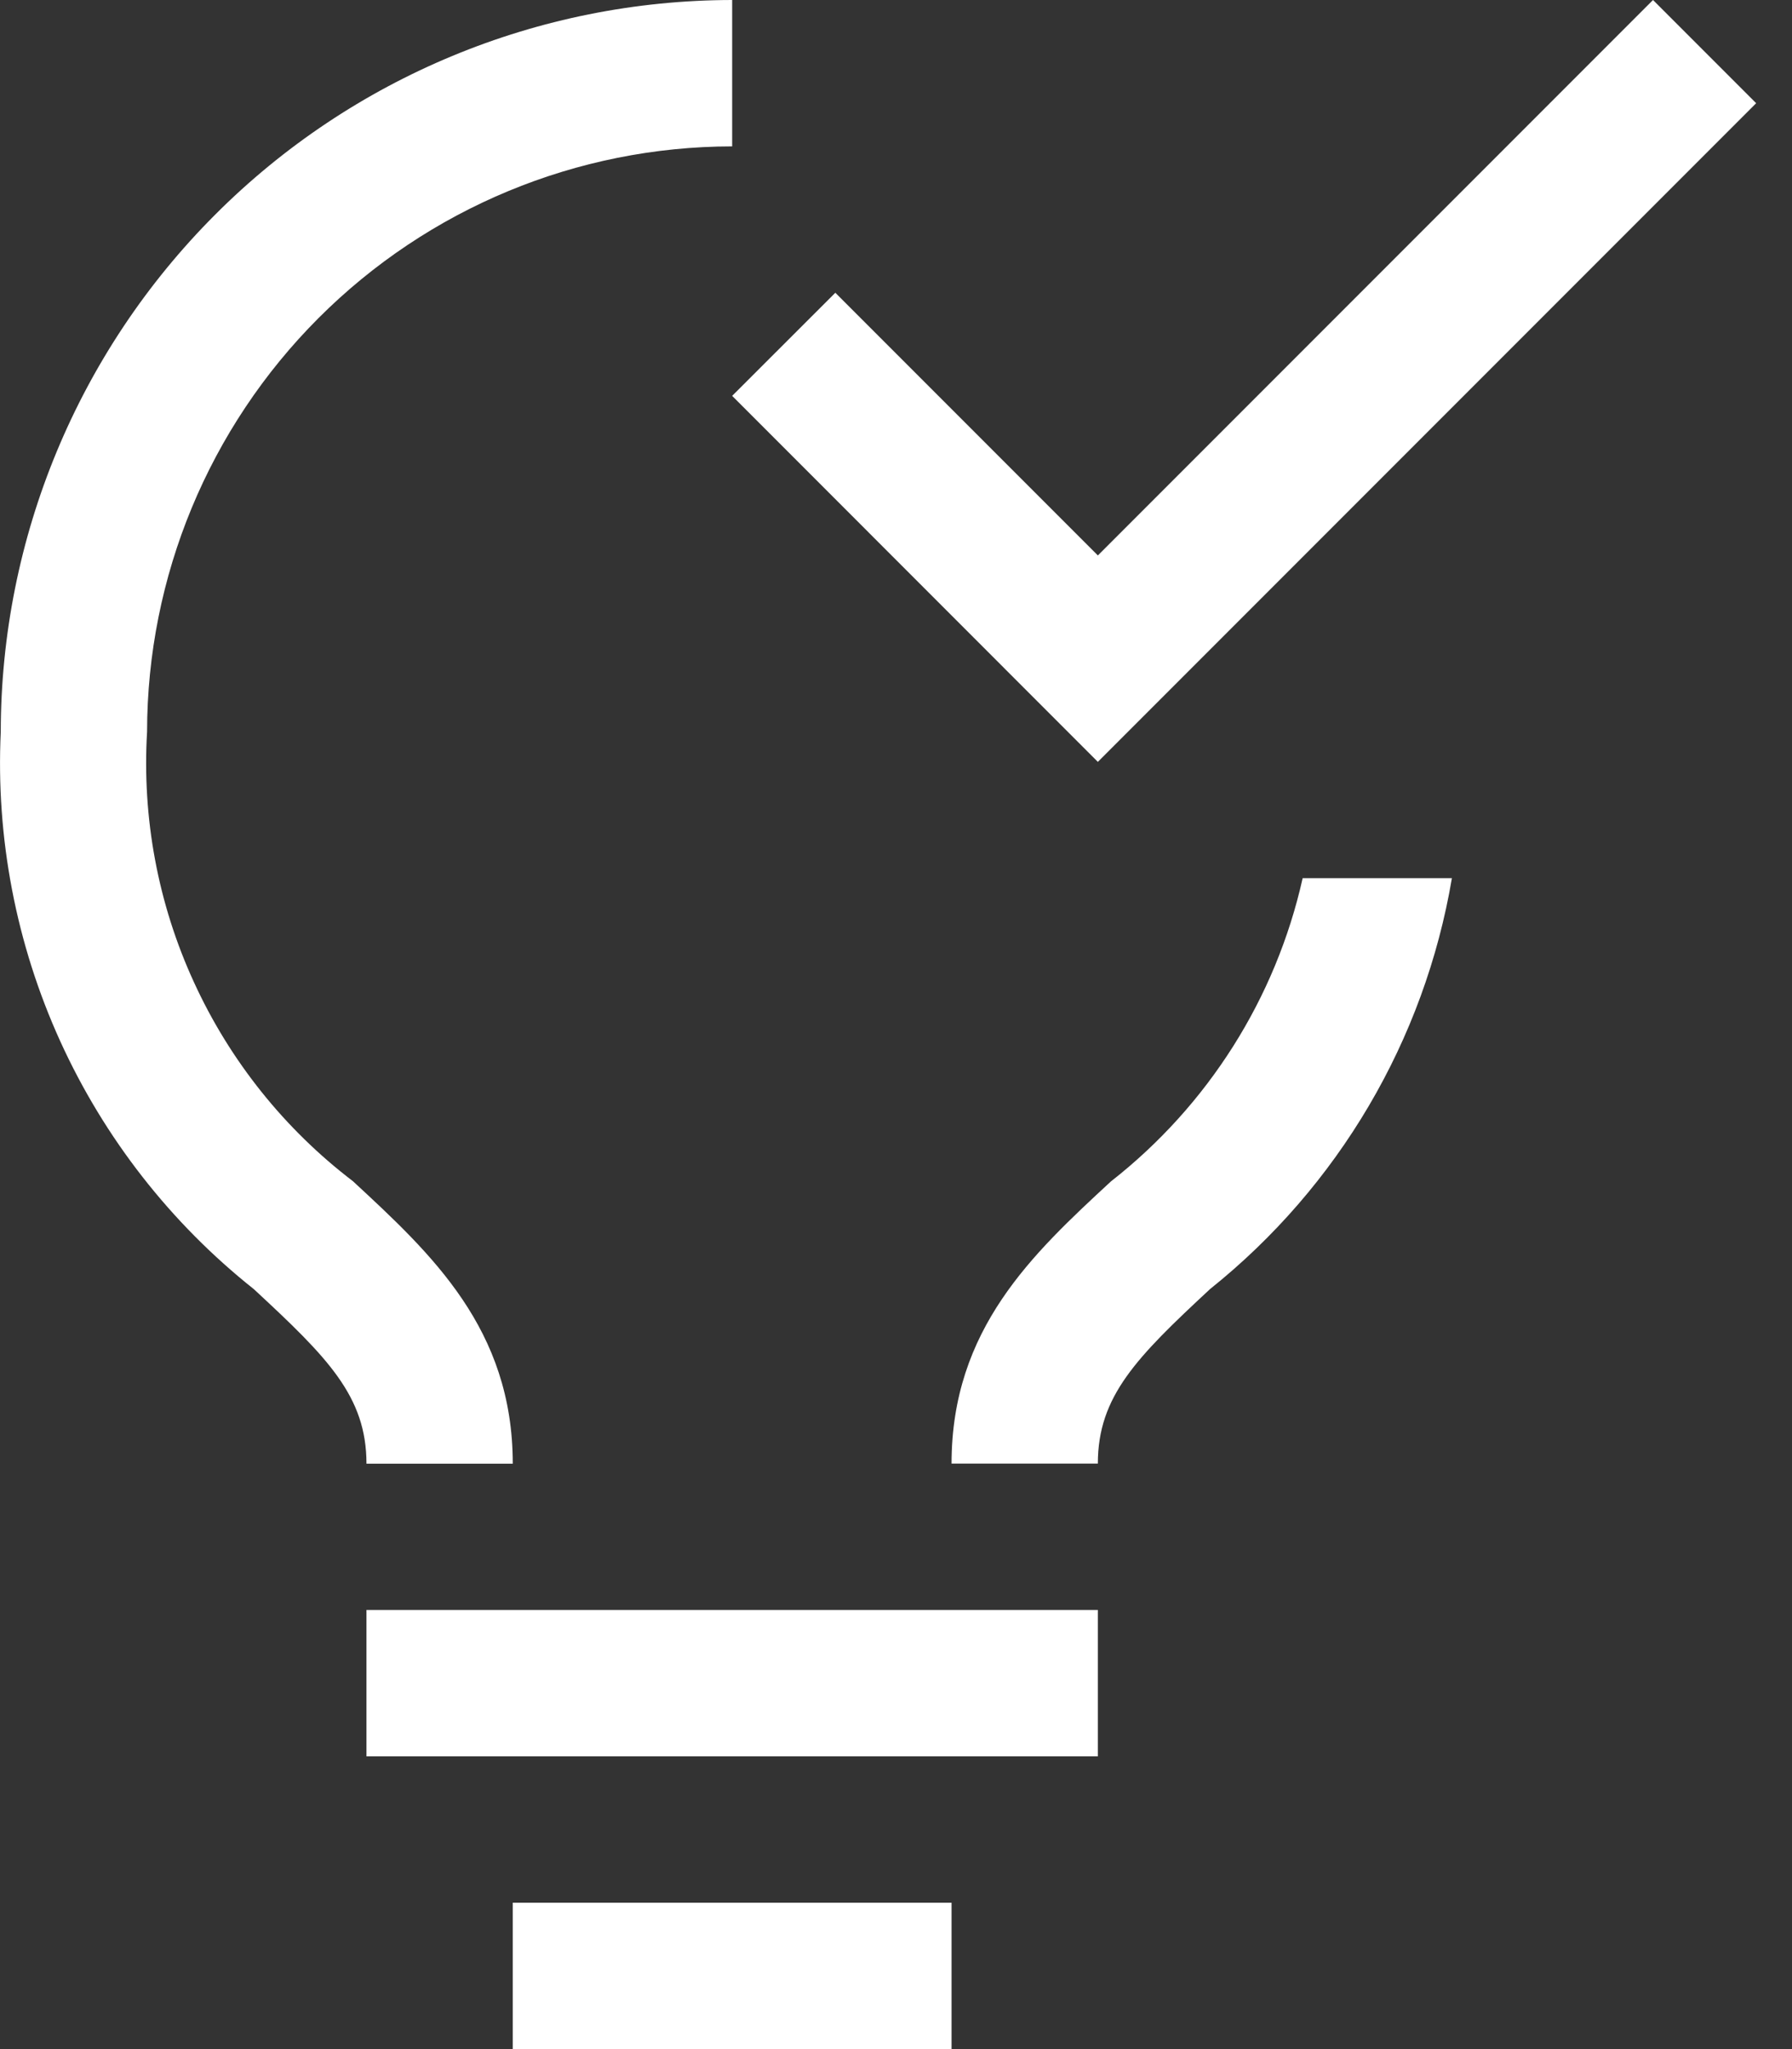
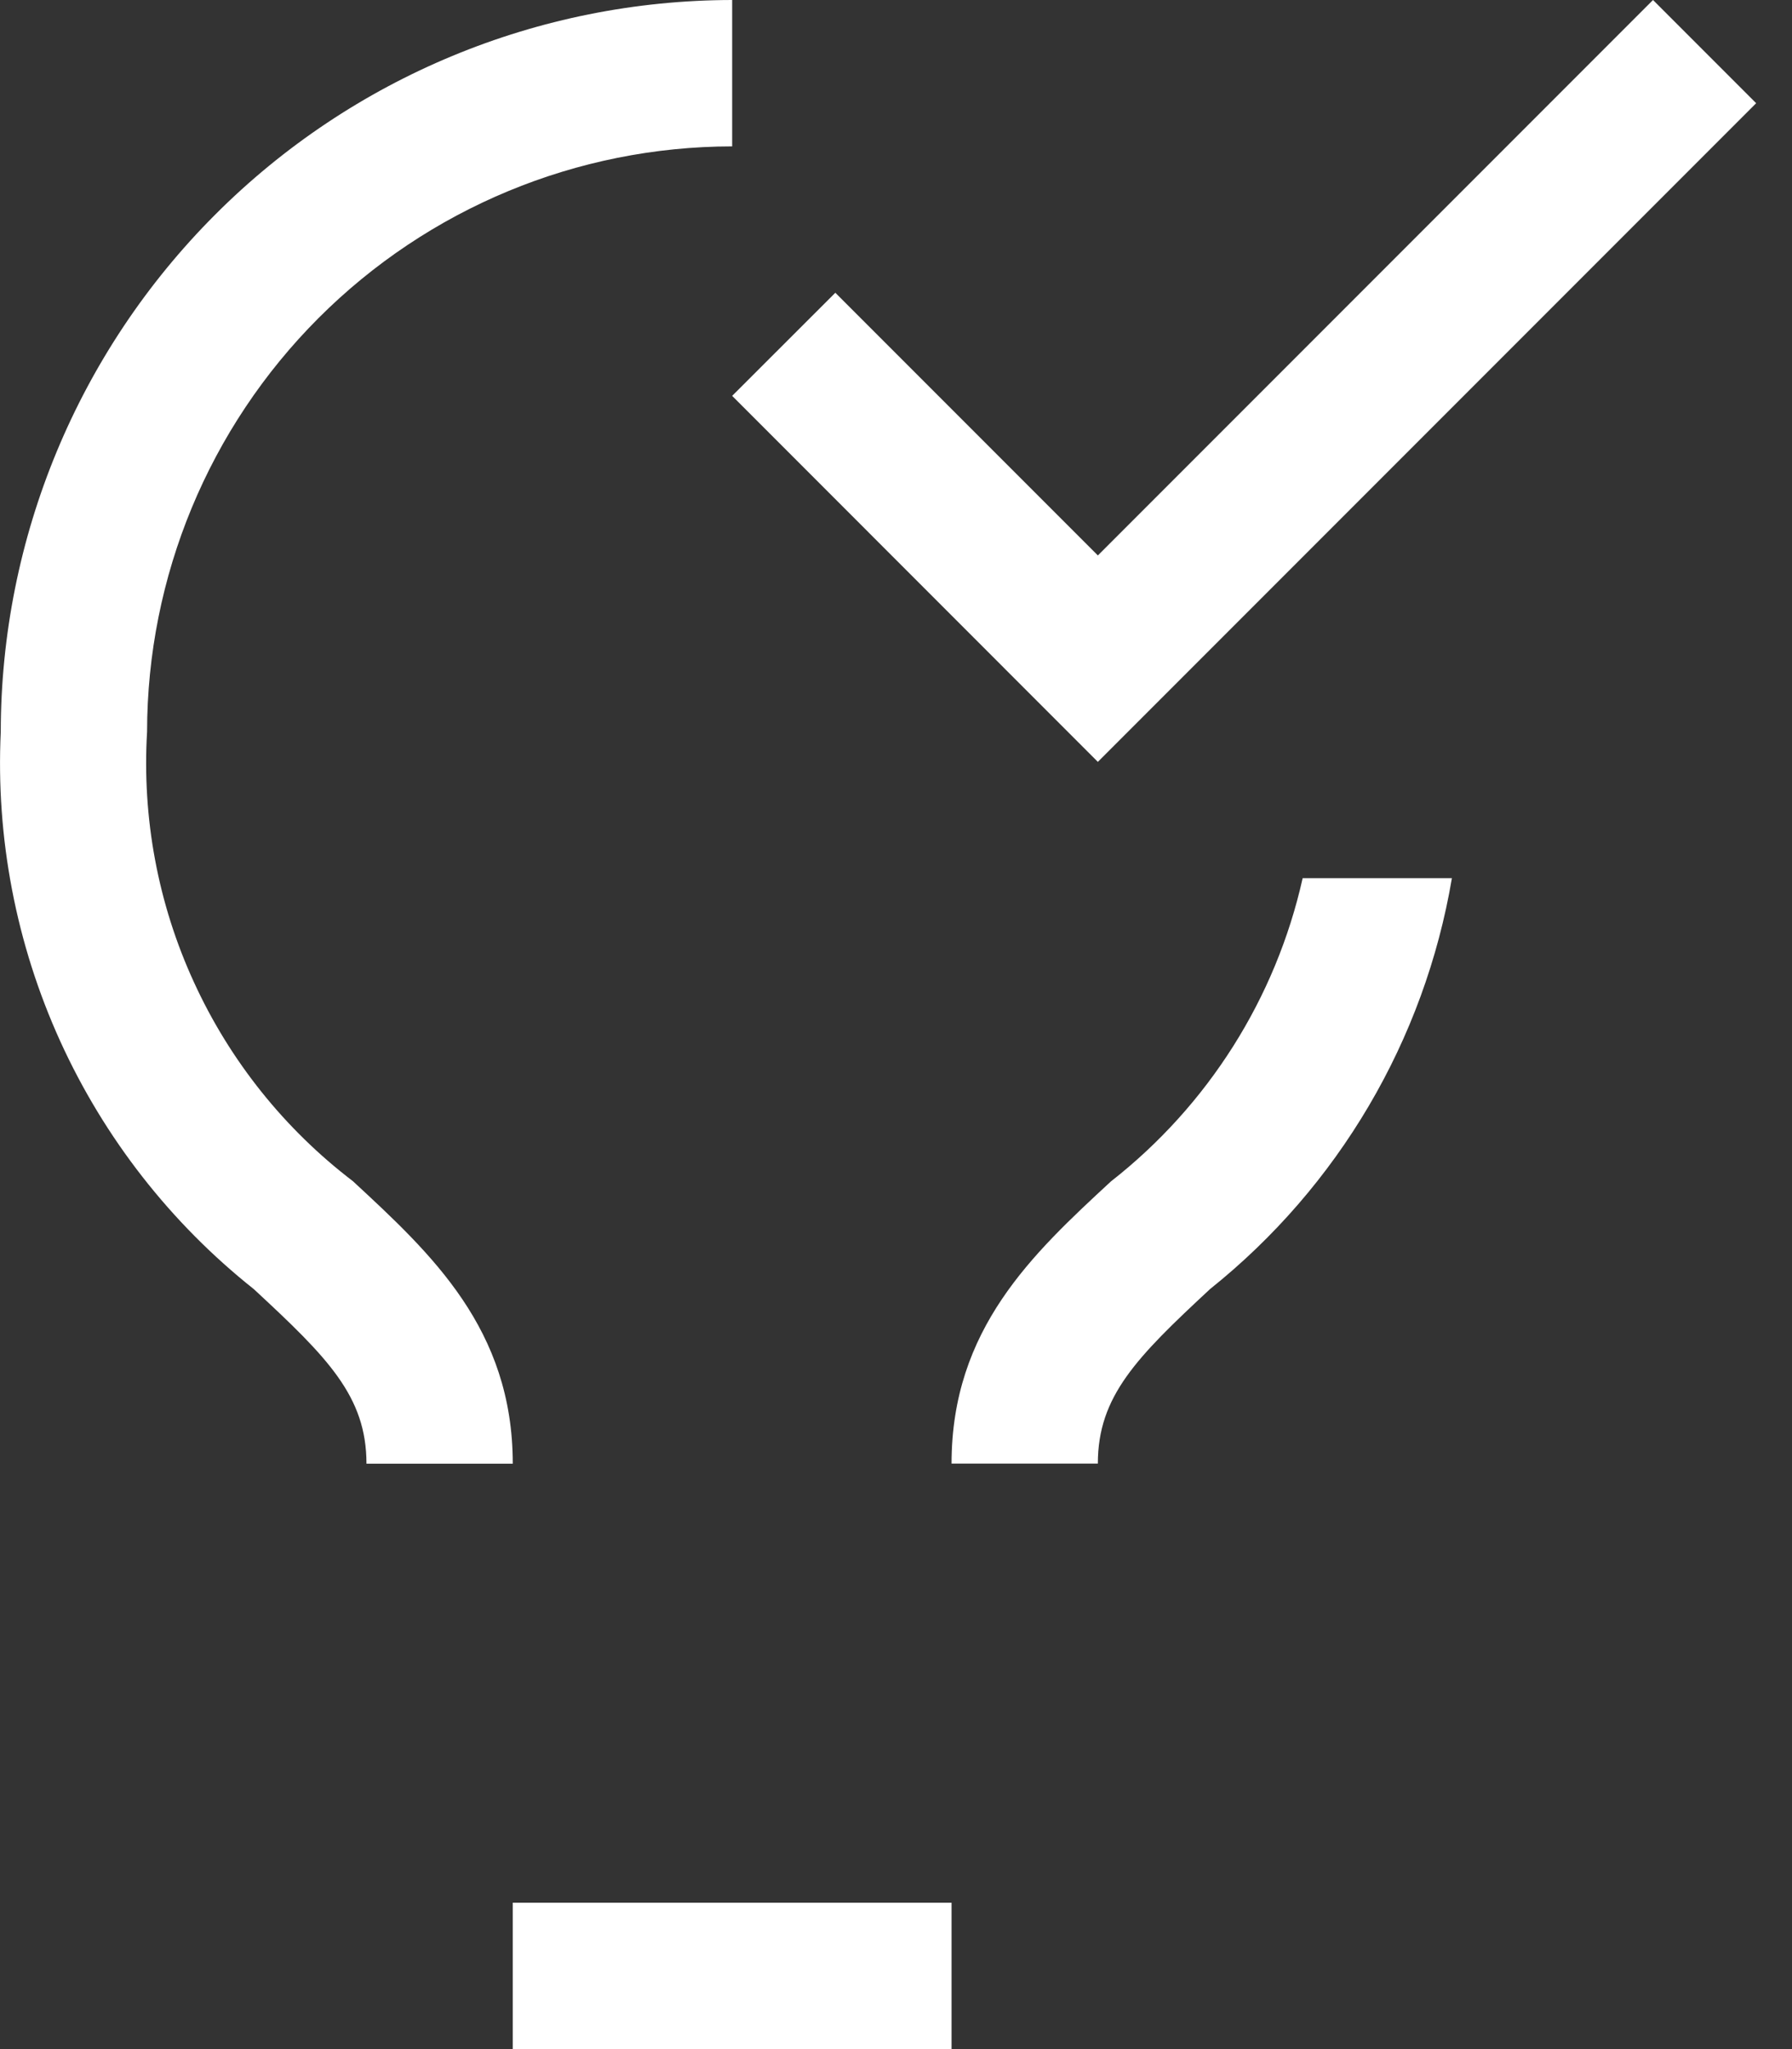
<svg xmlns="http://www.w3.org/2000/svg" width="14" height="16" viewBox="0 0 14 16" fill="none">
  <rect x="0" y="0" width="14" height="16" fill="#333333" stroke="none" />
-   <path d="M2.863 12.571H8.577V13.714H2.863V12.571Z" fill="white" />
  <path d="M4.006 14.857H7.434V16H4.006V14.857Z" fill="white" />
  <path d="M2.757 9.223C2.222 8.815 1.795 8.281 1.515 7.669C1.234 7.058 1.109 6.386 1.149 5.714C1.15 4.502 1.632 3.34 2.489 2.483C3.346 1.626 4.508 1.144 5.72 1.143V0C4.205 0.002 2.752 0.604 1.681 1.676C0.61 2.747 0.007 4.199 0.006 5.714C-0.033 6.544 0.126 7.372 0.47 8.129C0.814 8.885 1.332 9.549 1.983 10.066C2.561 10.601 2.863 10.903 2.863 11.429H4.006C4.006 10.377 3.371 9.791 2.757 9.223Z" fill="white" />
  <path d="M8.577 4.337L6.526 2.286L5.72 3.091L8.577 5.949L13.72 0.806L12.914 0L8.577 4.337Z" fill="white" />
  <path d="M10.177 6.857C9.967 7.796 9.437 8.632 8.679 9.225C8.067 9.791 7.434 10.377 7.434 11.428H8.577C8.577 10.903 8.878 10.6 9.454 10.065C10.456 9.264 11.129 8.122 11.343 6.857H10.177Z" fill="white" />
</svg>